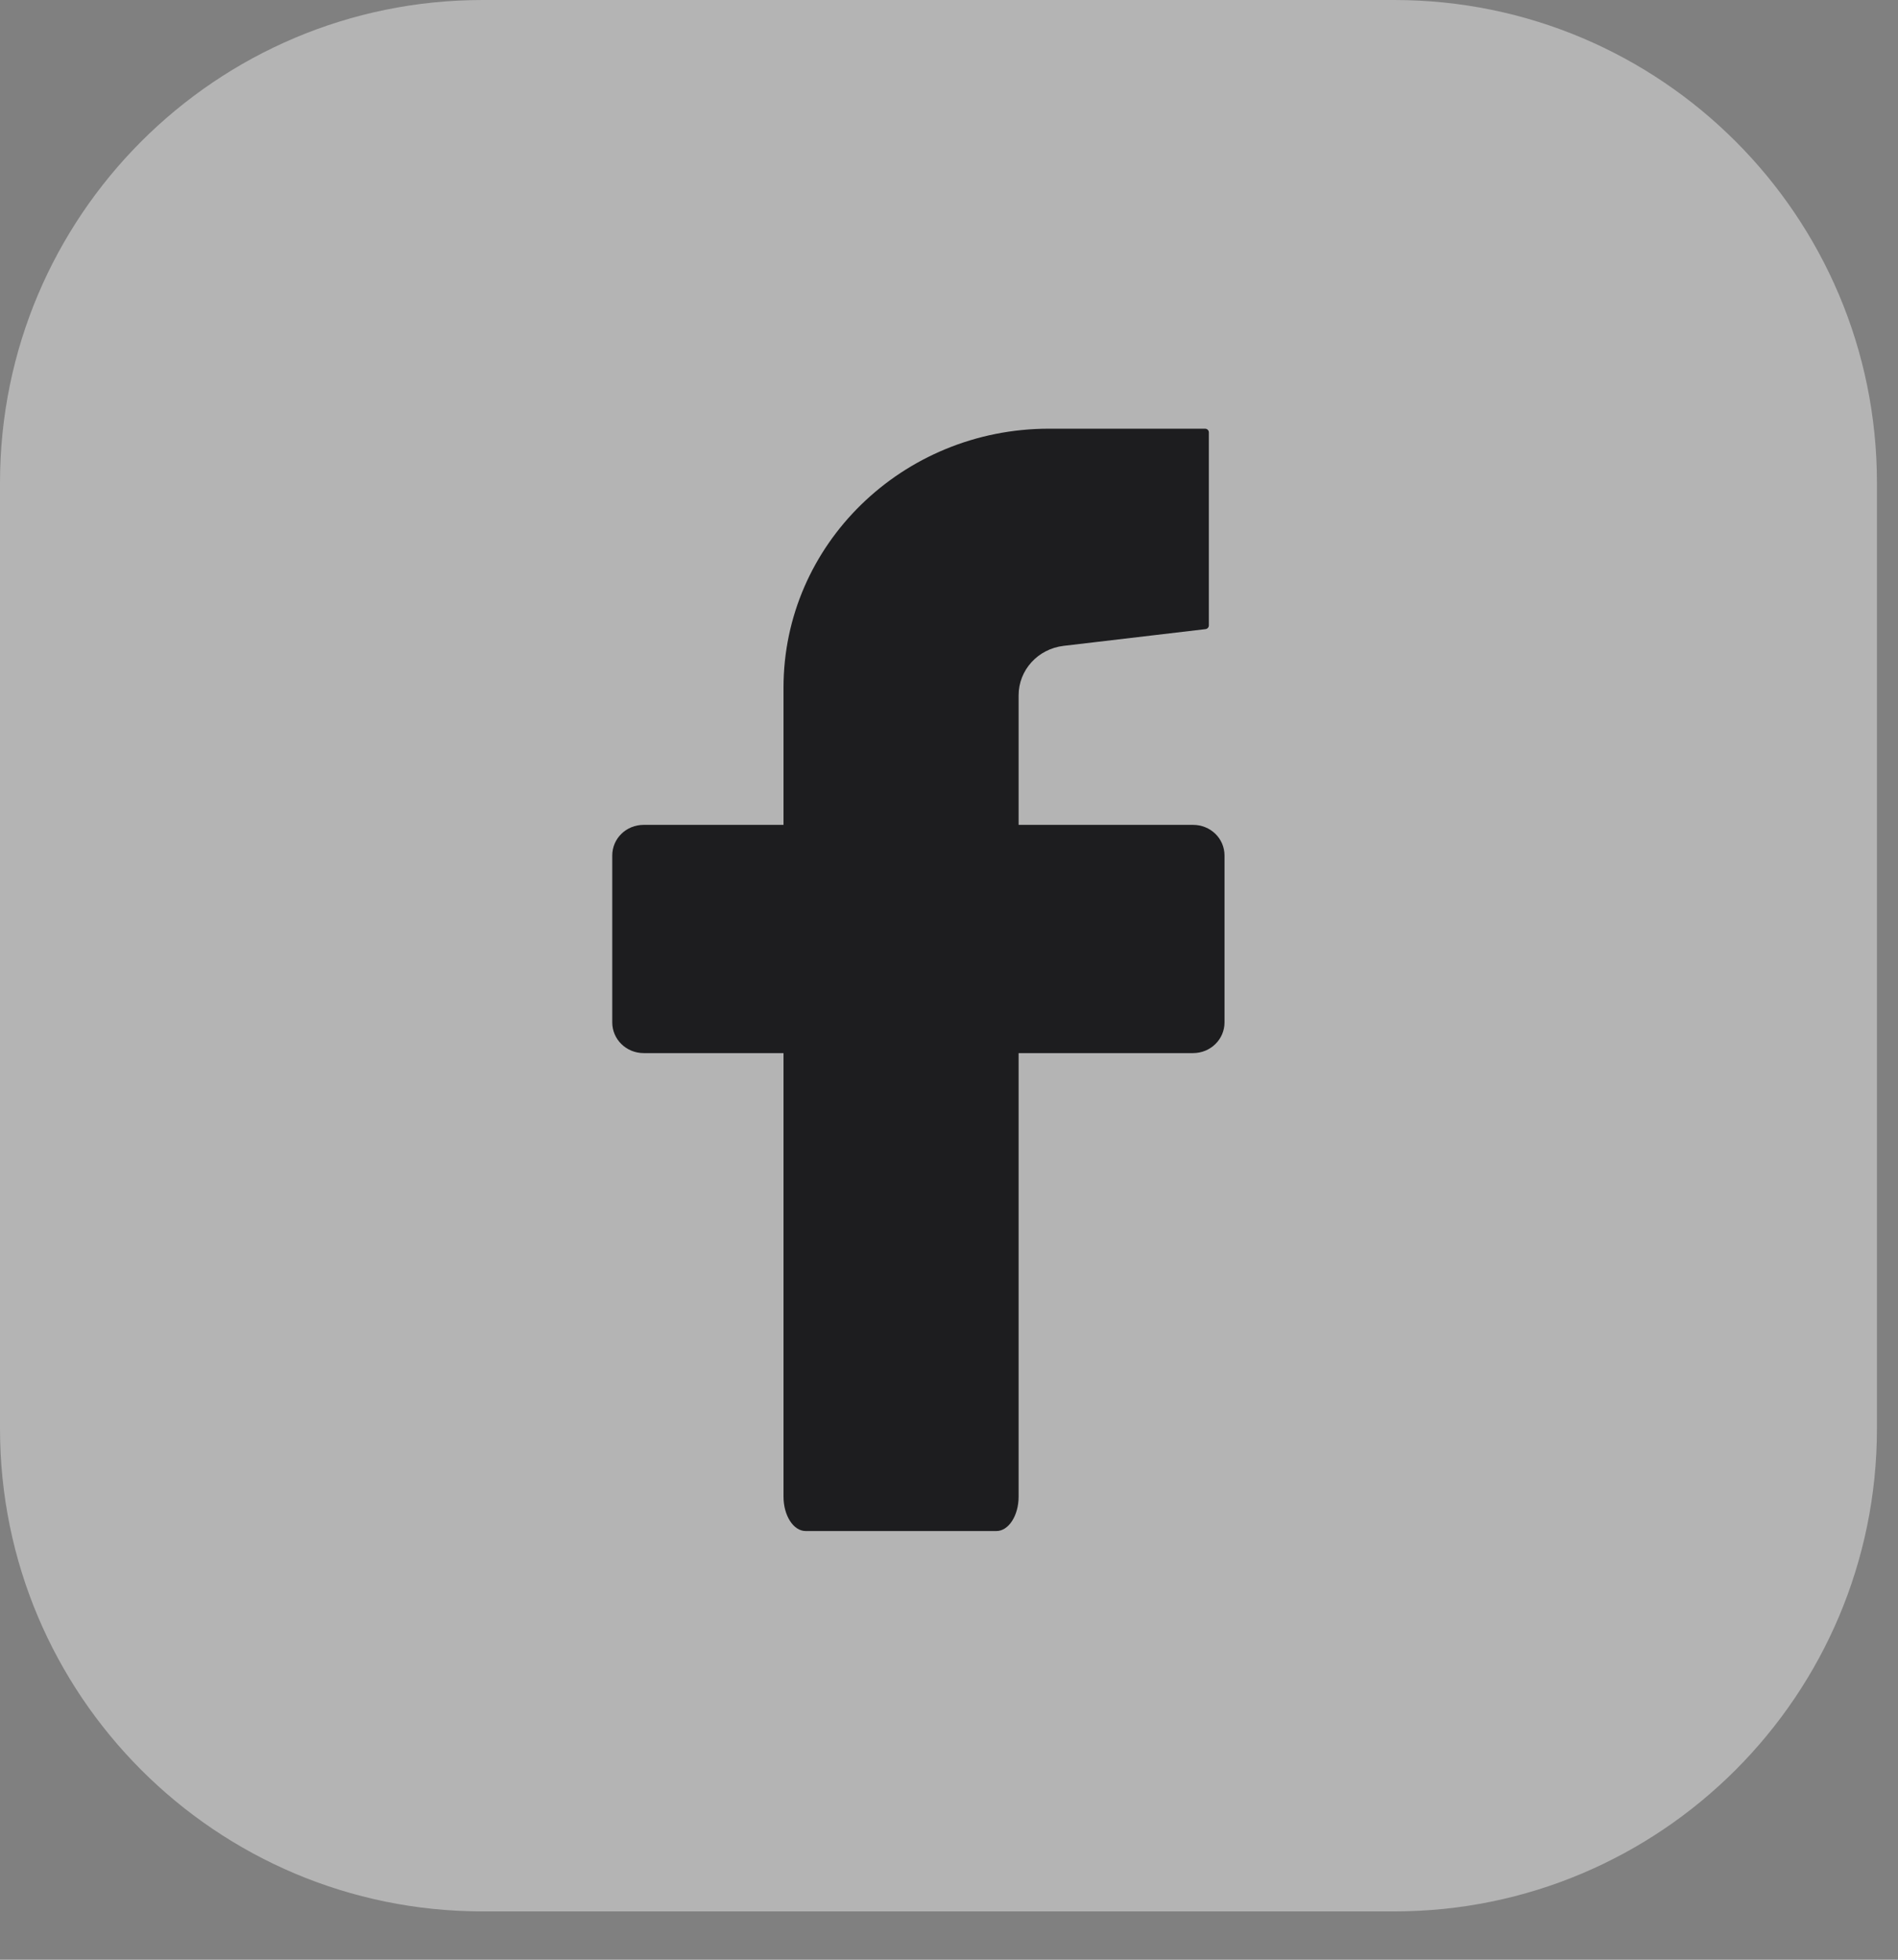
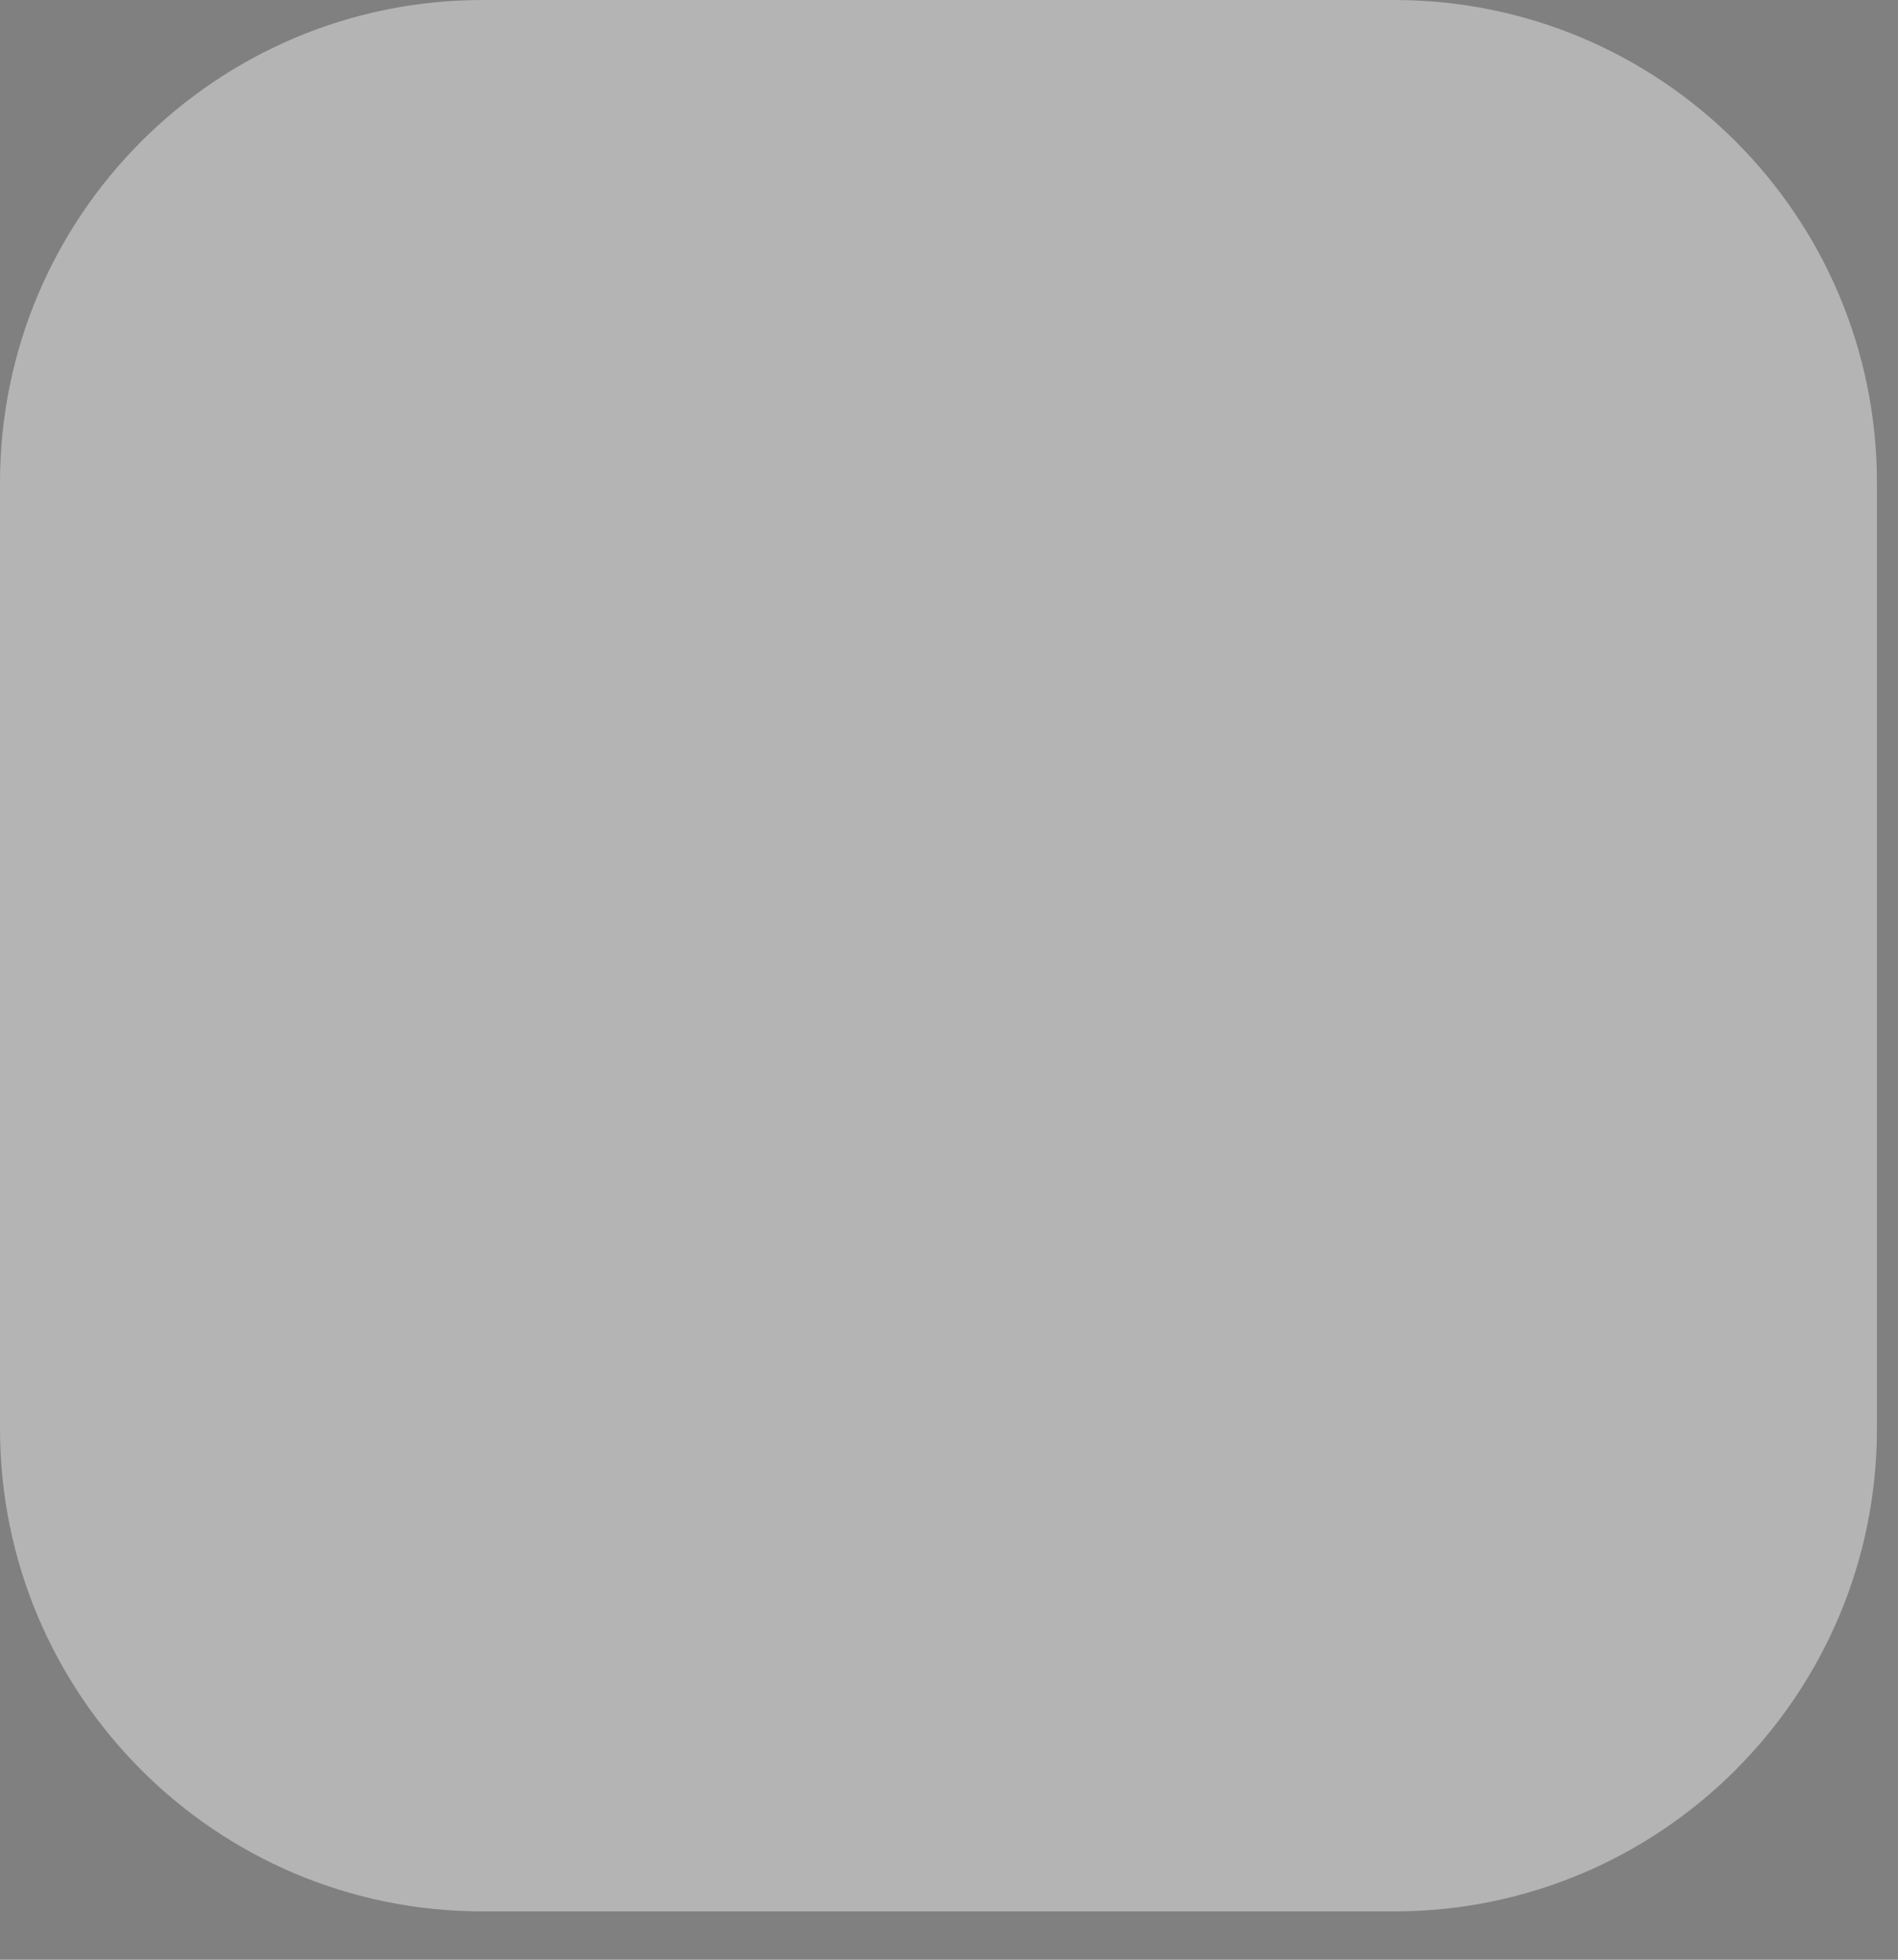
<svg xmlns="http://www.w3.org/2000/svg" width="31" height="32" viewBox="0 0 31 32" fill="none">
  <rect x="0" y="0" width="31" height="32" fill="#808080" stroke="none" />
  <path d="M22.772 31.211H7.883C3.528 31.211 0 27.683 0 23.328V7.883C0 3.528 3.528 0 7.883 0H22.772C27.128 0 30.656 3.528 30.656 7.883V23.328C30.656 27.678 27.128 31.211 22.772 31.211Z" fill="white" fill-opacity="0.41" />
-   <path d="M20 13.97V16.695C20 16.971 19.772 17.196 19.485 17.196H16.637V24.438C16.637 24.748 16.474 25 16.274 25H13.159C12.959 25 12.797 24.748 12.797 24.438V17.196H10.514C10.228 17.196 10 16.971 10 16.695V13.97C10 13.691 10.228 13.469 10.514 13.469H12.797V11.228C12.797 8.894 14.738 7 17.134 7H19.682C19.717 7 19.744 7.027 19.744 7.061V10.213C19.744 10.243 19.72 10.27 19.689 10.273L17.372 10.546C16.951 10.596 16.637 10.942 16.637 11.353V13.469H19.485C19.772 13.469 20 13.691 20 13.97Z" fill="#1D1D1F" />
</svg>